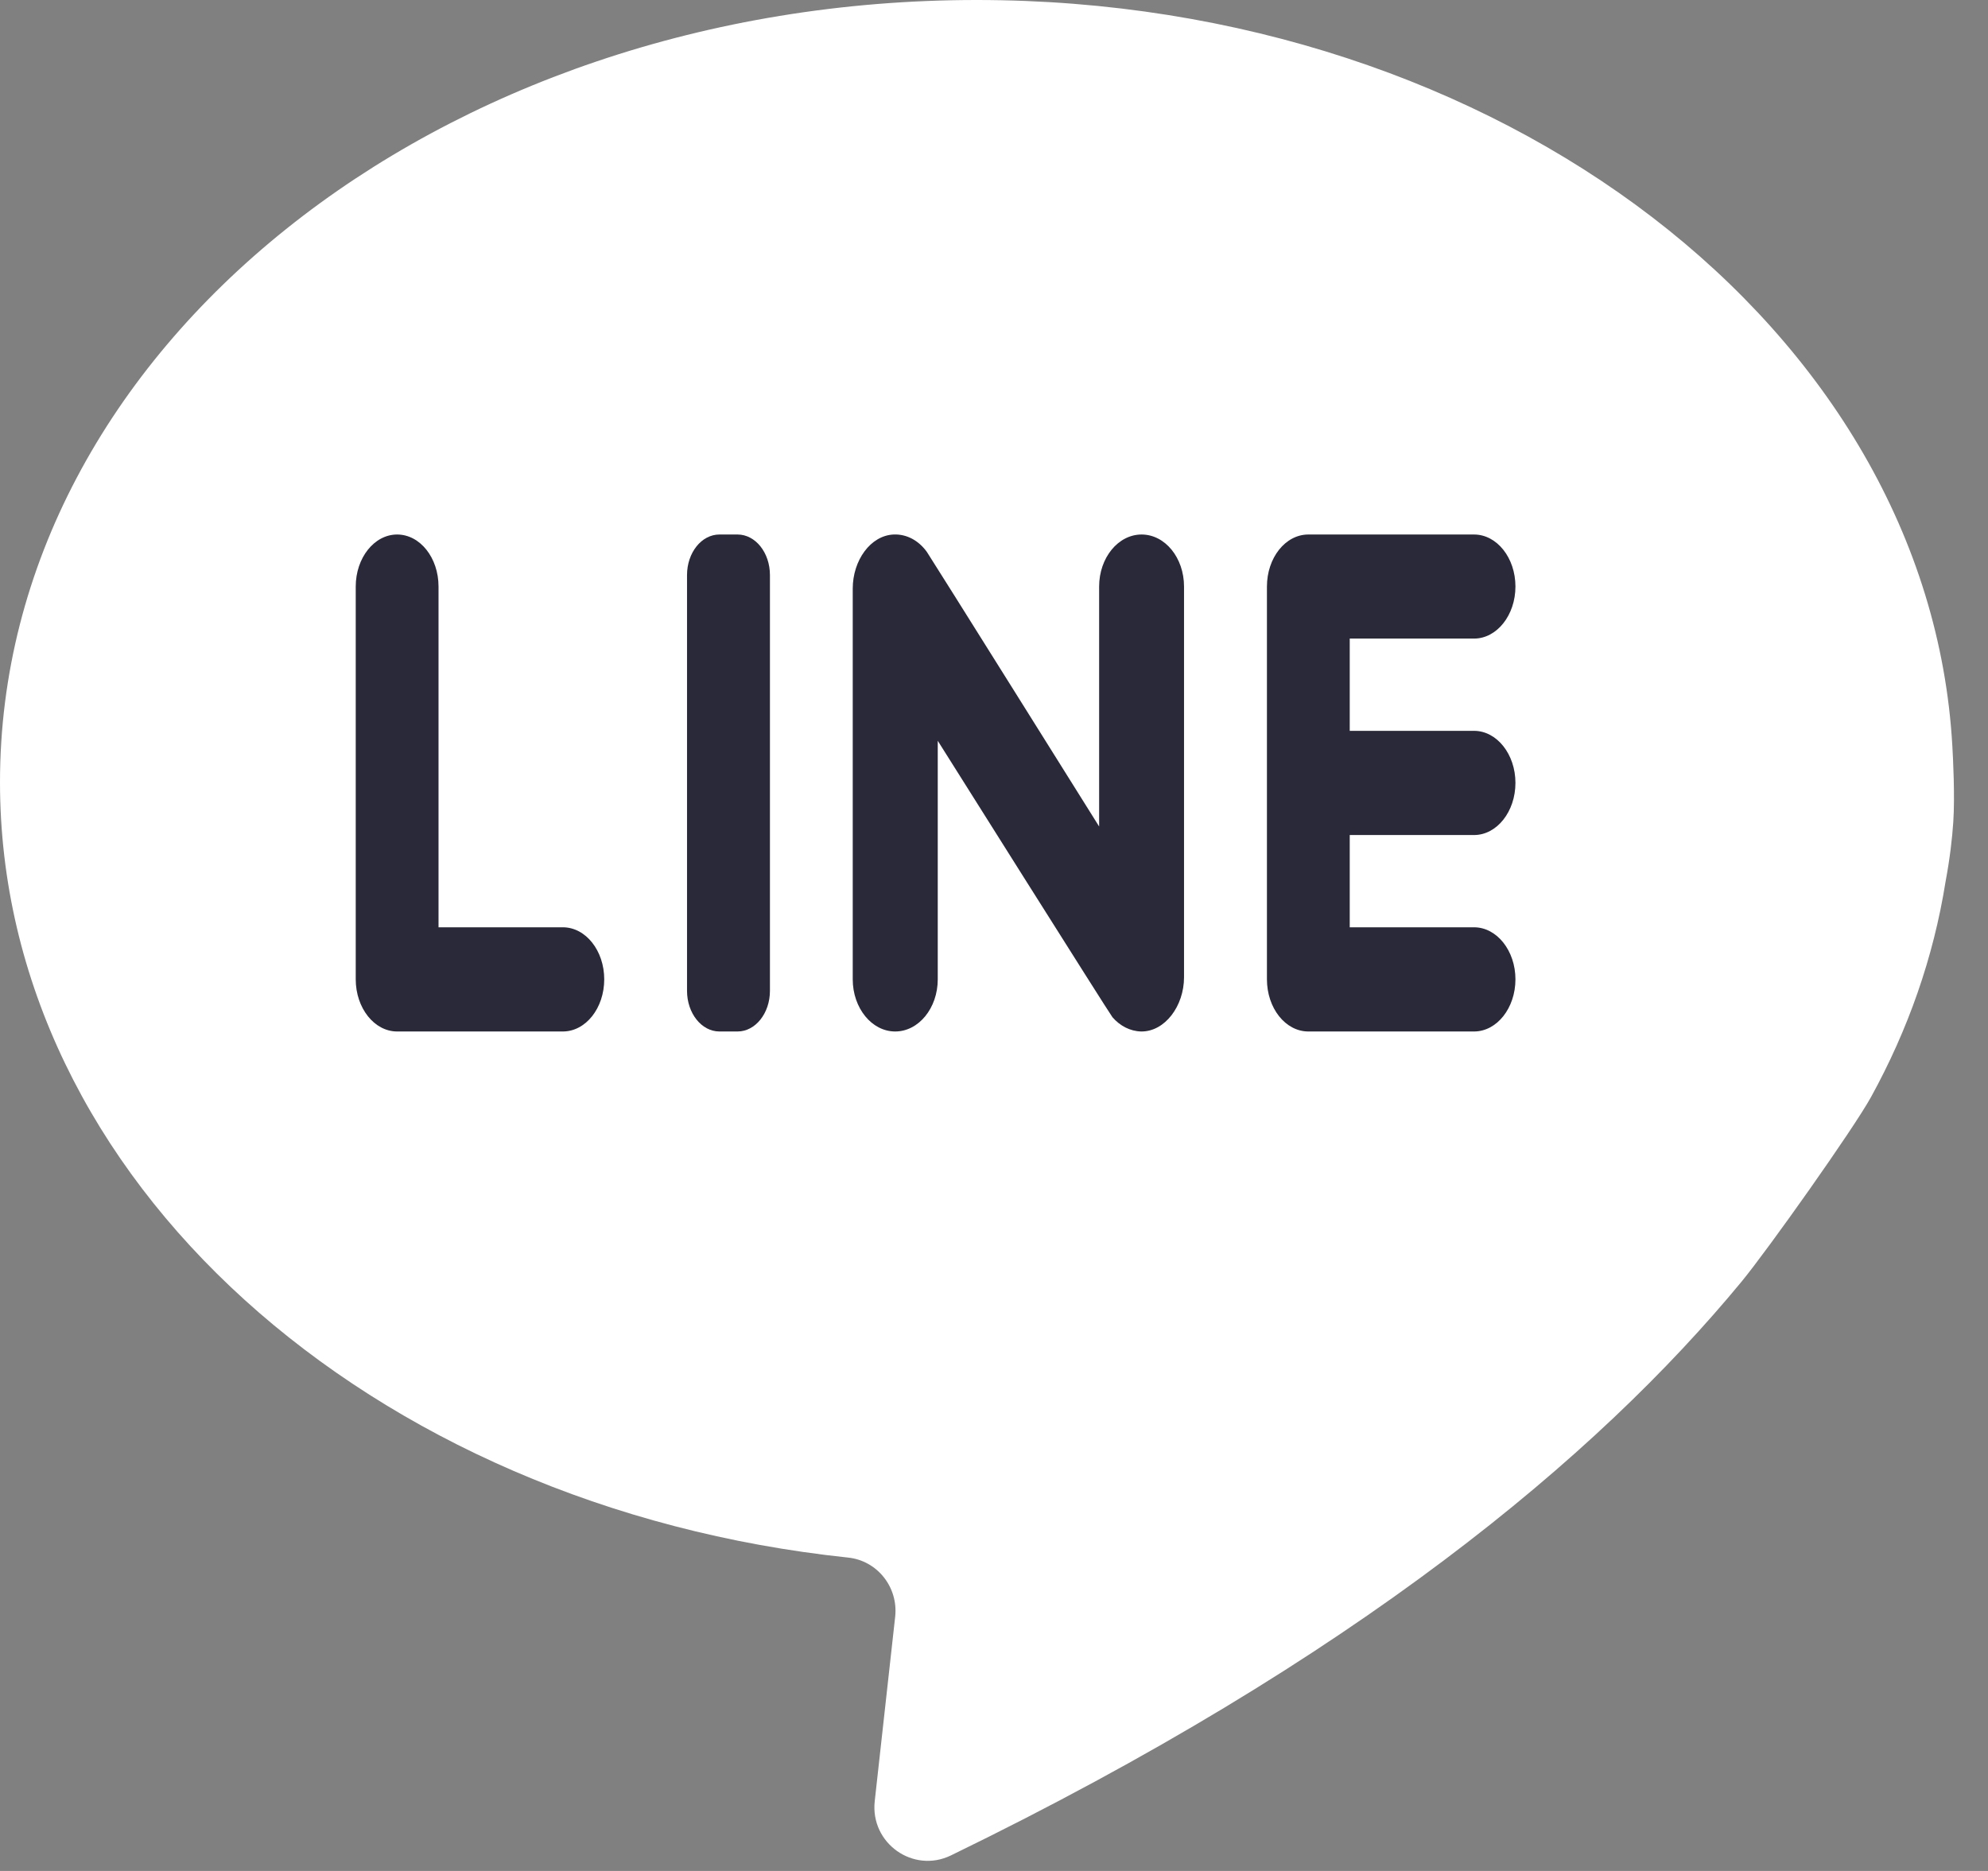
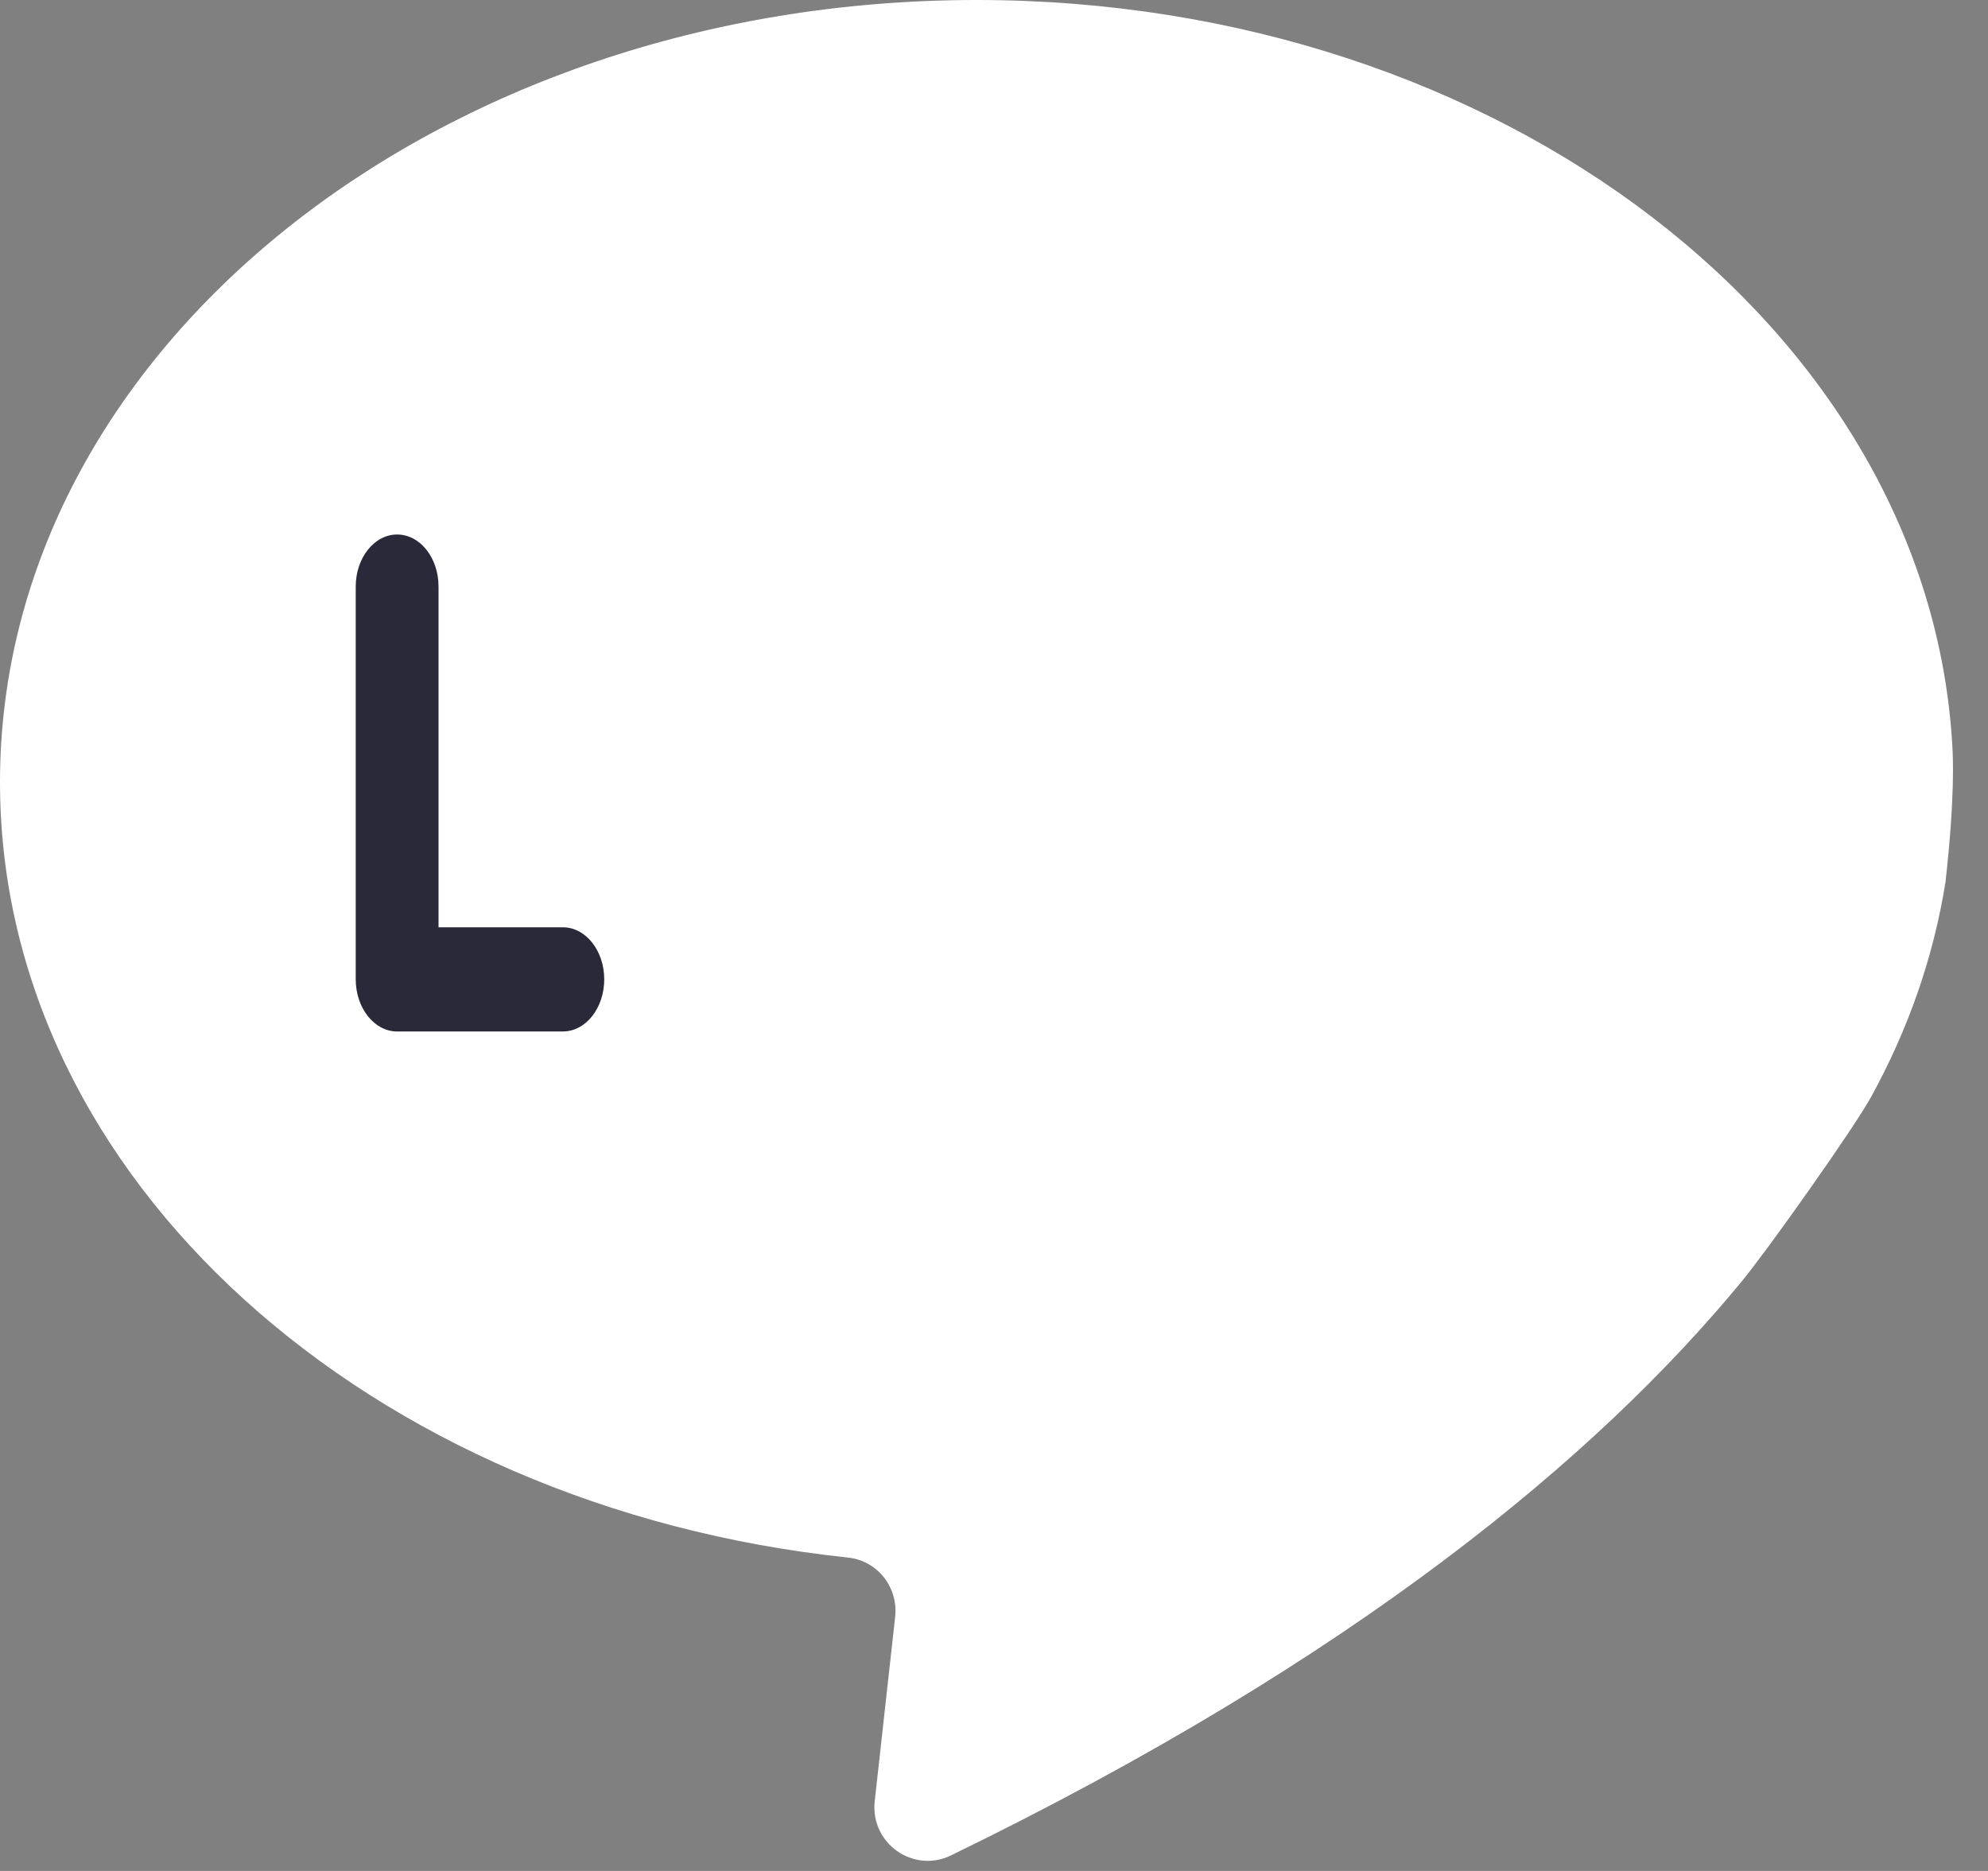
<svg xmlns="http://www.w3.org/2000/svg" width="17px" height="16px" viewBox="0 0 17 16" version="1.1">
  <rect x="0" y="0" width="17" height="16" fill="#808080" stroke="none" />
  <title>17line</title>
  <desc>Created with Sketch.</desc>
  <g id="台灣之光" stroke="none" stroke-width="1" fill="none" fill-rule="evenodd">
    <g id="Artboard" transform="translate(-233, -284)">
      <g id="Group-3" transform="translate(233, 284)">
-         <path d="M16.637,7.54 C16.675,7.337 16.694,7.166 16.703,7.031 C16.718,6.81 16.701,6.481 16.695,6.378 C16.493,2.828 12.835,1.95399252e-14 8.352,1.95399252e-14 C3.739,1.95399252e-14 2.62900812e-13,2.995 2.62900812e-13,6.689 C2.62900812e-13,10.084 3.159,12.888 7.252,13.32 C7.502,13.346 7.682,13.573 7.655,13.825 L7.48,15.404 C7.441,15.763 7.809,16.024 8.132,15.867 C11.59,14.186 13.657,12.458 14.892,10.961 C15.117,10.688 15.849,9.655 15.999,9.383 C16.316,8.807 16.534,8.188 16.637,7.54 Z" id="Path" fill="#FFFFFF" />
+         <path d="M16.637,7.54 C16.718,6.81 16.701,6.481 16.695,6.378 C16.493,2.828 12.835,1.95399252e-14 8.352,1.95399252e-14 C3.739,1.95399252e-14 2.62900812e-13,2.995 2.62900812e-13,6.689 C2.62900812e-13,10.084 3.159,12.888 7.252,13.32 C7.502,13.346 7.682,13.573 7.655,13.825 L7.48,15.404 C7.441,15.763 7.809,16.024 8.132,15.867 C11.59,14.186 13.657,12.458 14.892,10.961 C15.117,10.688 15.849,9.655 15.999,9.383 C16.316,8.807 16.534,8.188 16.637,7.54 Z" id="Path" fill="#FFFFFF" />
        <g id="Group" transform="translate(2.785, 4.066)" fill="#29293A">
          <path d="M0.965,3.864 L0.965,0.95 C0.965,0.704 0.807,0.505 0.611,0.505 C0.416,0.505 0.257,0.704 0.257,0.95 L0.257,4.309 C0.257,4.555 0.416,4.755 0.611,4.755 L2.028,4.755 C2.224,4.755 2.382,4.555 2.382,4.309 C2.382,4.064 2.224,3.864 2.028,3.864 L0.965,3.864 L0.965,3.864 Z" id="Path" />
-           <path d="M3.522,4.755 L3.367,4.755 C3.214,4.755 3.09,4.599 3.09,4.407 L3.09,0.852 C3.09,0.66 3.214,0.505 3.367,0.505 L3.522,0.505 C3.675,0.505 3.799,0.66 3.799,0.852 L3.799,4.407 C3.799,4.599 3.675,4.755 3.522,4.755 Z" id="Path" />
-           <path d="M6.614,0.95 L6.614,3.002 C6.614,3.002 5.163,0.684 5.141,0.654 C5.072,0.558 4.97,0.5 4.856,0.505 C4.659,0.514 4.507,0.726 4.507,0.968 L4.507,4.309 C4.507,4.555 4.67,4.755 4.87,4.755 C5.071,4.755 5.234,4.555 5.234,4.309 L5.234,2.269 C5.234,2.269 6.706,4.608 6.728,4.633 C6.792,4.707 6.879,4.753 6.974,4.755 C7.176,4.757 7.34,4.538 7.34,4.291 L7.34,0.95 C7.34,0.704 7.178,0.505 6.977,0.505 C6.777,0.505 6.614,0.704 6.614,0.95 Z" id="Path" />
-           <path d="M10.174,0.95 C10.174,0.704 10.015,0.505 9.82,0.505 L8.403,0.505 C8.207,0.505 8.049,0.704 8.049,0.95 L8.049,4.309 C8.049,4.555 8.207,4.755 8.403,4.755 L9.82,4.755 C10.015,4.755 10.174,4.555 10.174,4.309 C10.174,4.064 10.015,3.864 9.82,3.864 L8.757,3.864 L8.757,3.075 L9.82,3.075 C10.015,3.075 10.174,2.875 10.174,2.629 C10.174,2.384 10.015,2.184 9.82,2.184 L8.757,2.184 L8.757,1.395 L9.82,1.395 C10.015,1.395 10.174,1.195 10.174,0.95 Z" id="Path" />
        </g>
      </g>
    </g>
  </g>
</svg>